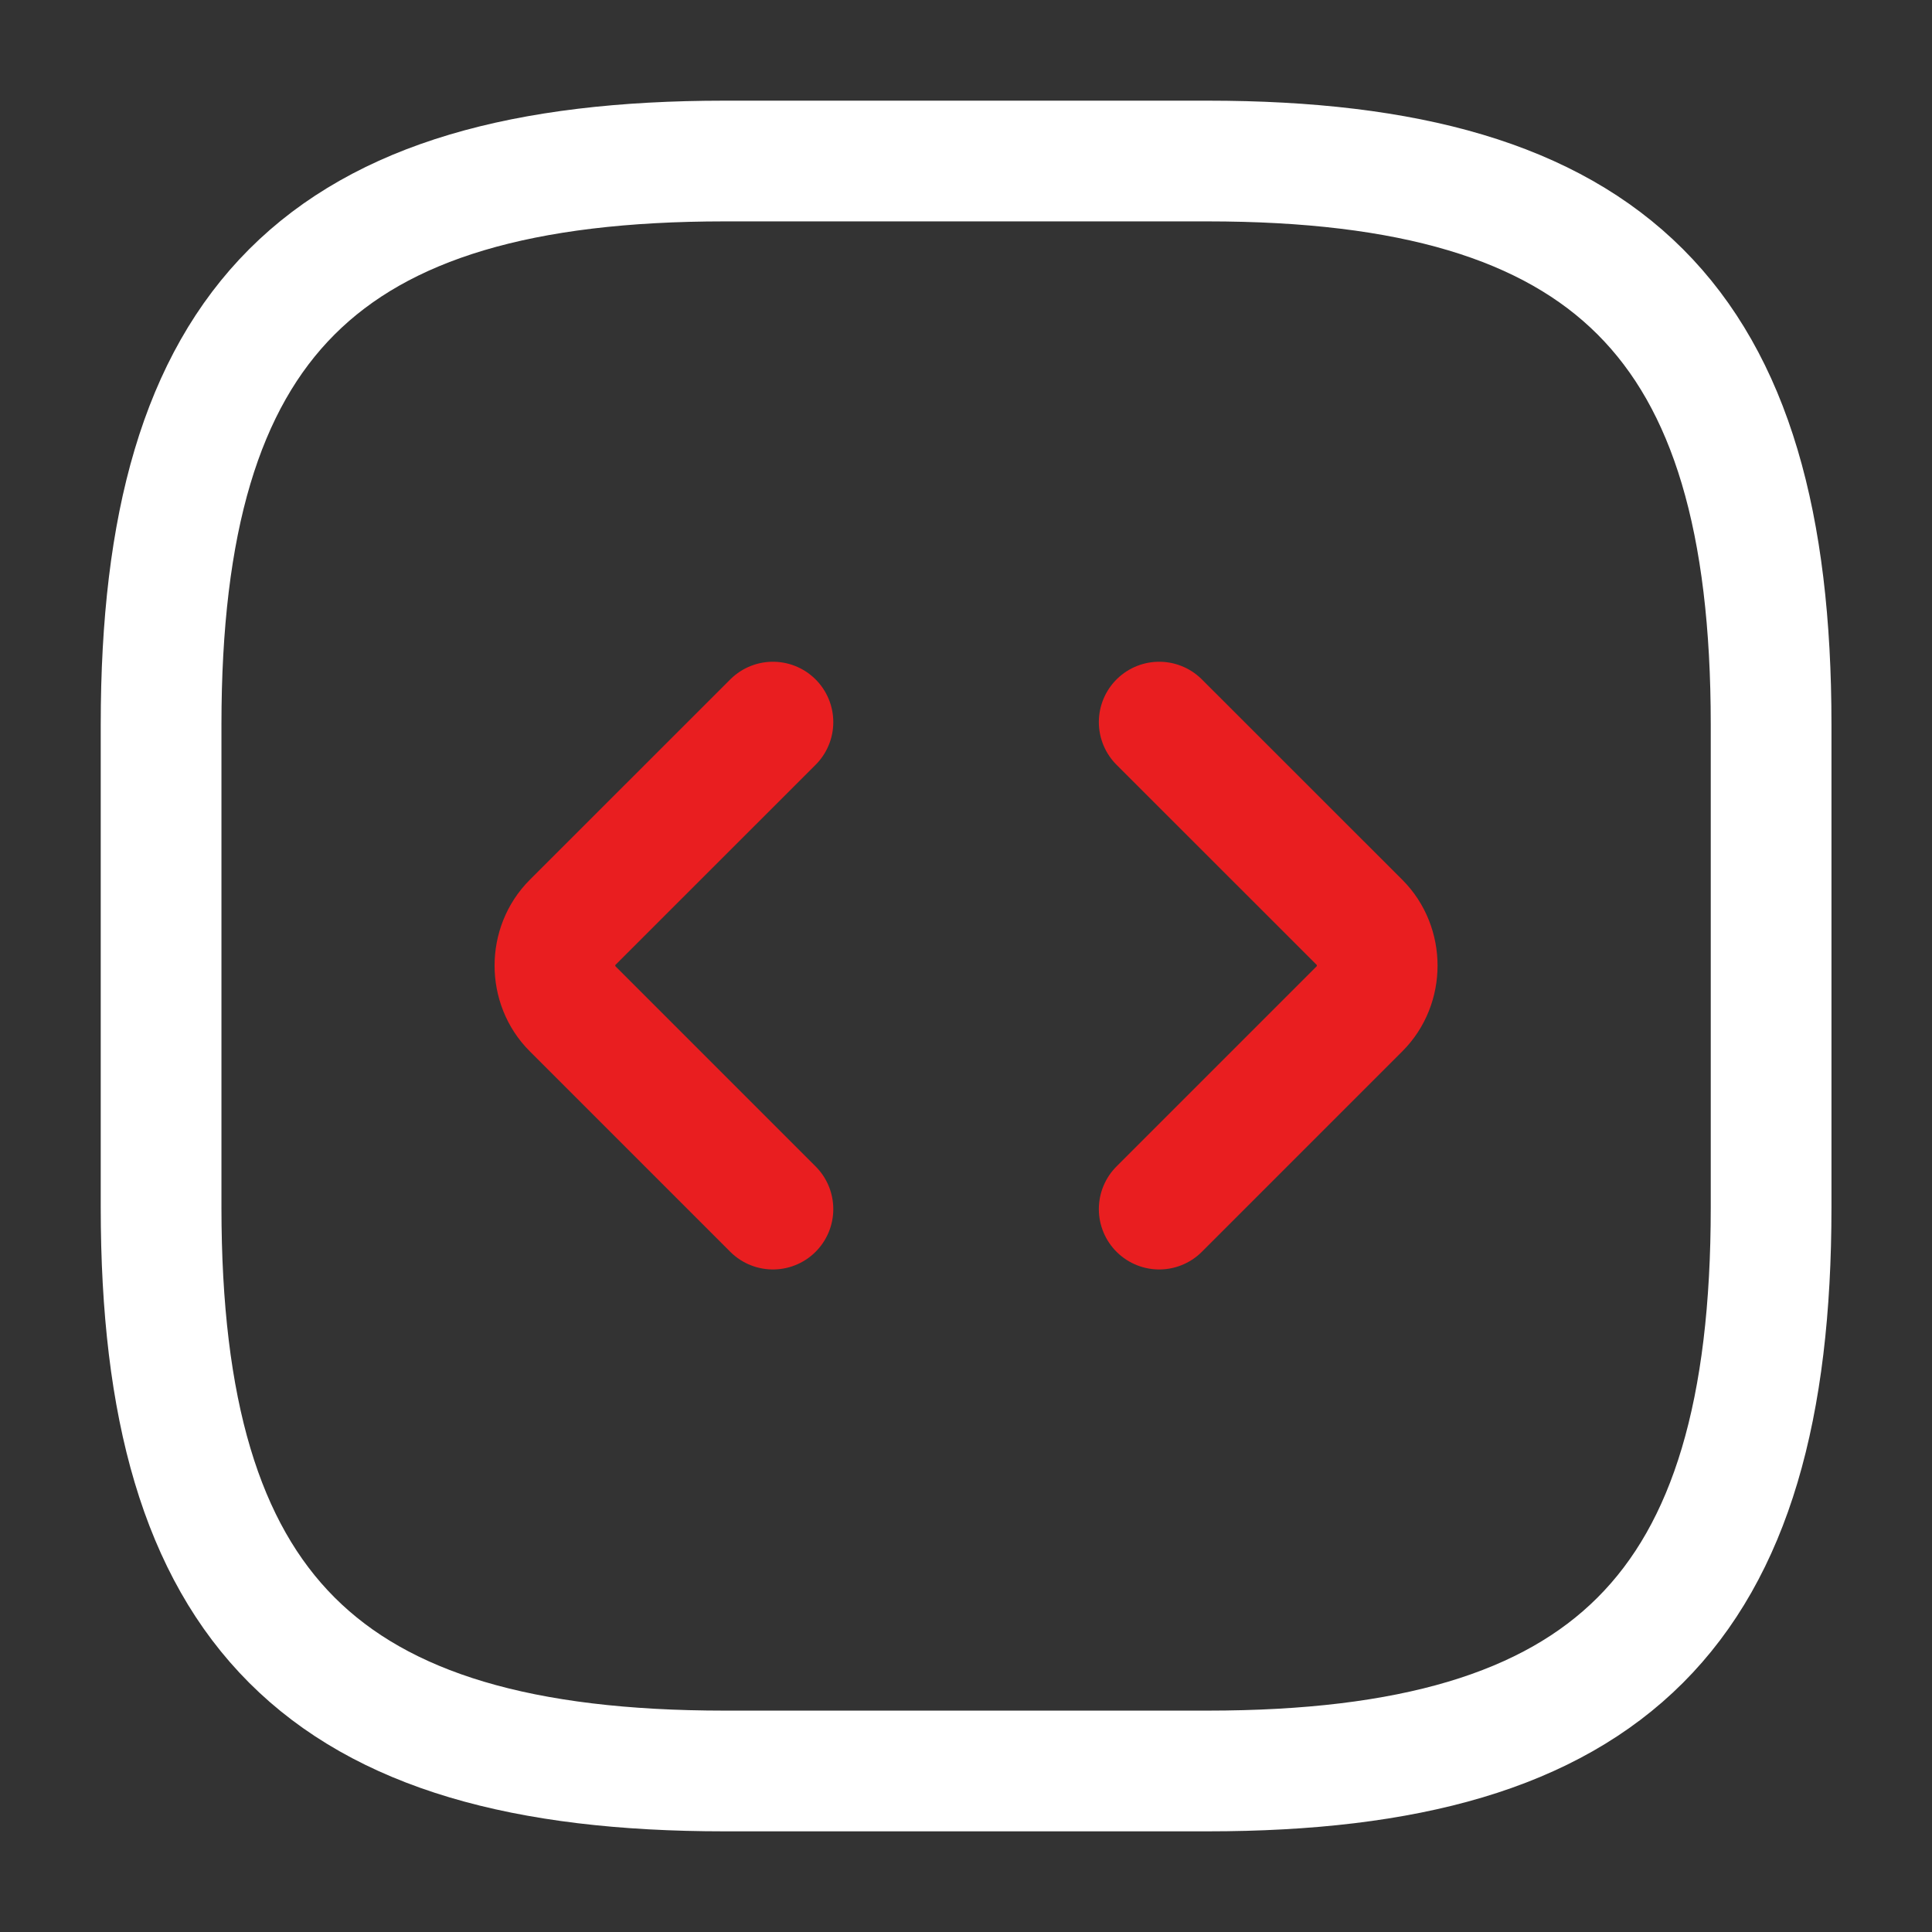
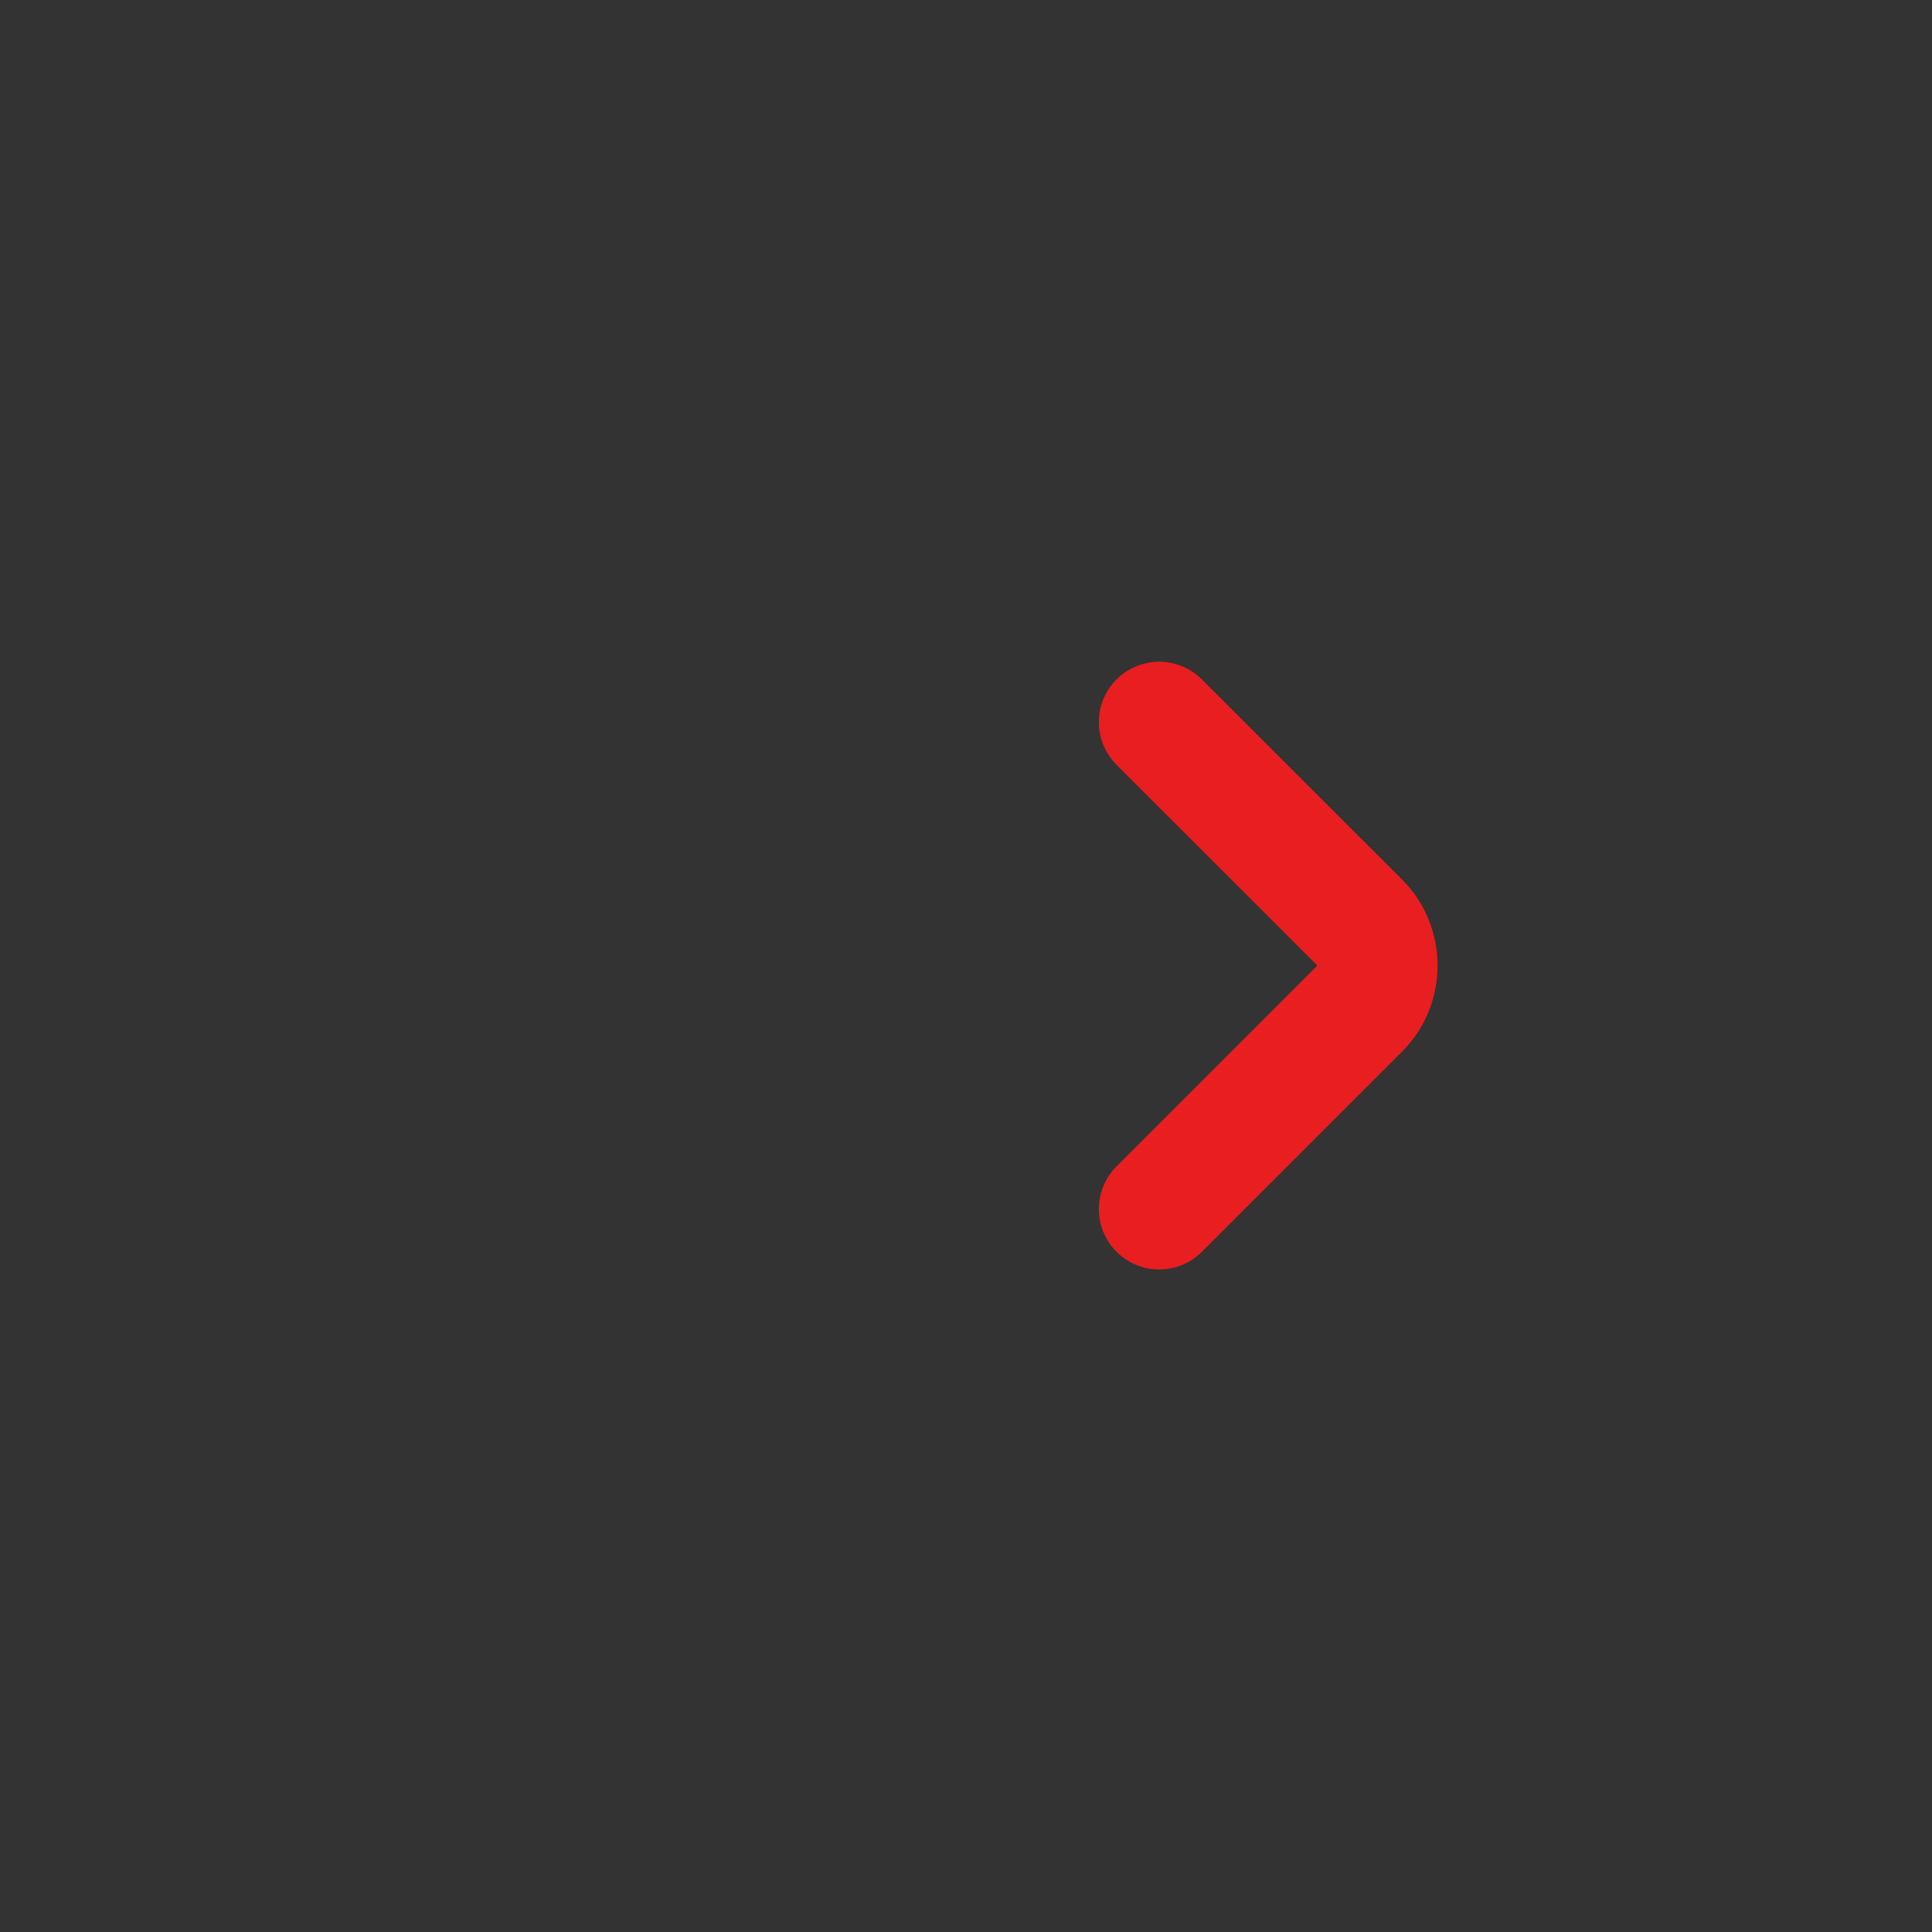
<svg xmlns="http://www.w3.org/2000/svg" width="29" height="29" viewBox="0 0 29 29" fill="none">
  <rect x="0" y="0" width="29" height="29" fill="#333333" stroke="none" />
-   <path d="M10.876 26.583H18.126C24.168 26.583 26.585 24.166 26.585 18.125V10.875C26.585 4.833 24.168 2.417 18.126 2.417H10.876C4.835 2.417 2.418 4.833 2.418 10.875V18.125C2.418 24.166 4.835 26.583 10.876 26.583Z" stroke="white" stroke-width="1.812" stroke-linecap="round" stroke-linejoin="round" />
-   <path d="M11.602 10.839L8.593 13.847C8.242 14.198 8.242 14.79 8.593 15.14L11.602 18.149" stroke="#E91E20" stroke-width="1.812" stroke-miterlimit="10" stroke-linecap="round" stroke-linejoin="round" />
  <path d="M17.4 10.839L20.409 13.847C20.76 14.198 20.76 14.79 20.409 15.14L17.4 18.149" stroke="#E91E20" stroke-width="1.812" stroke-miterlimit="10" stroke-linecap="round" stroke-linejoin="round" />
</svg>